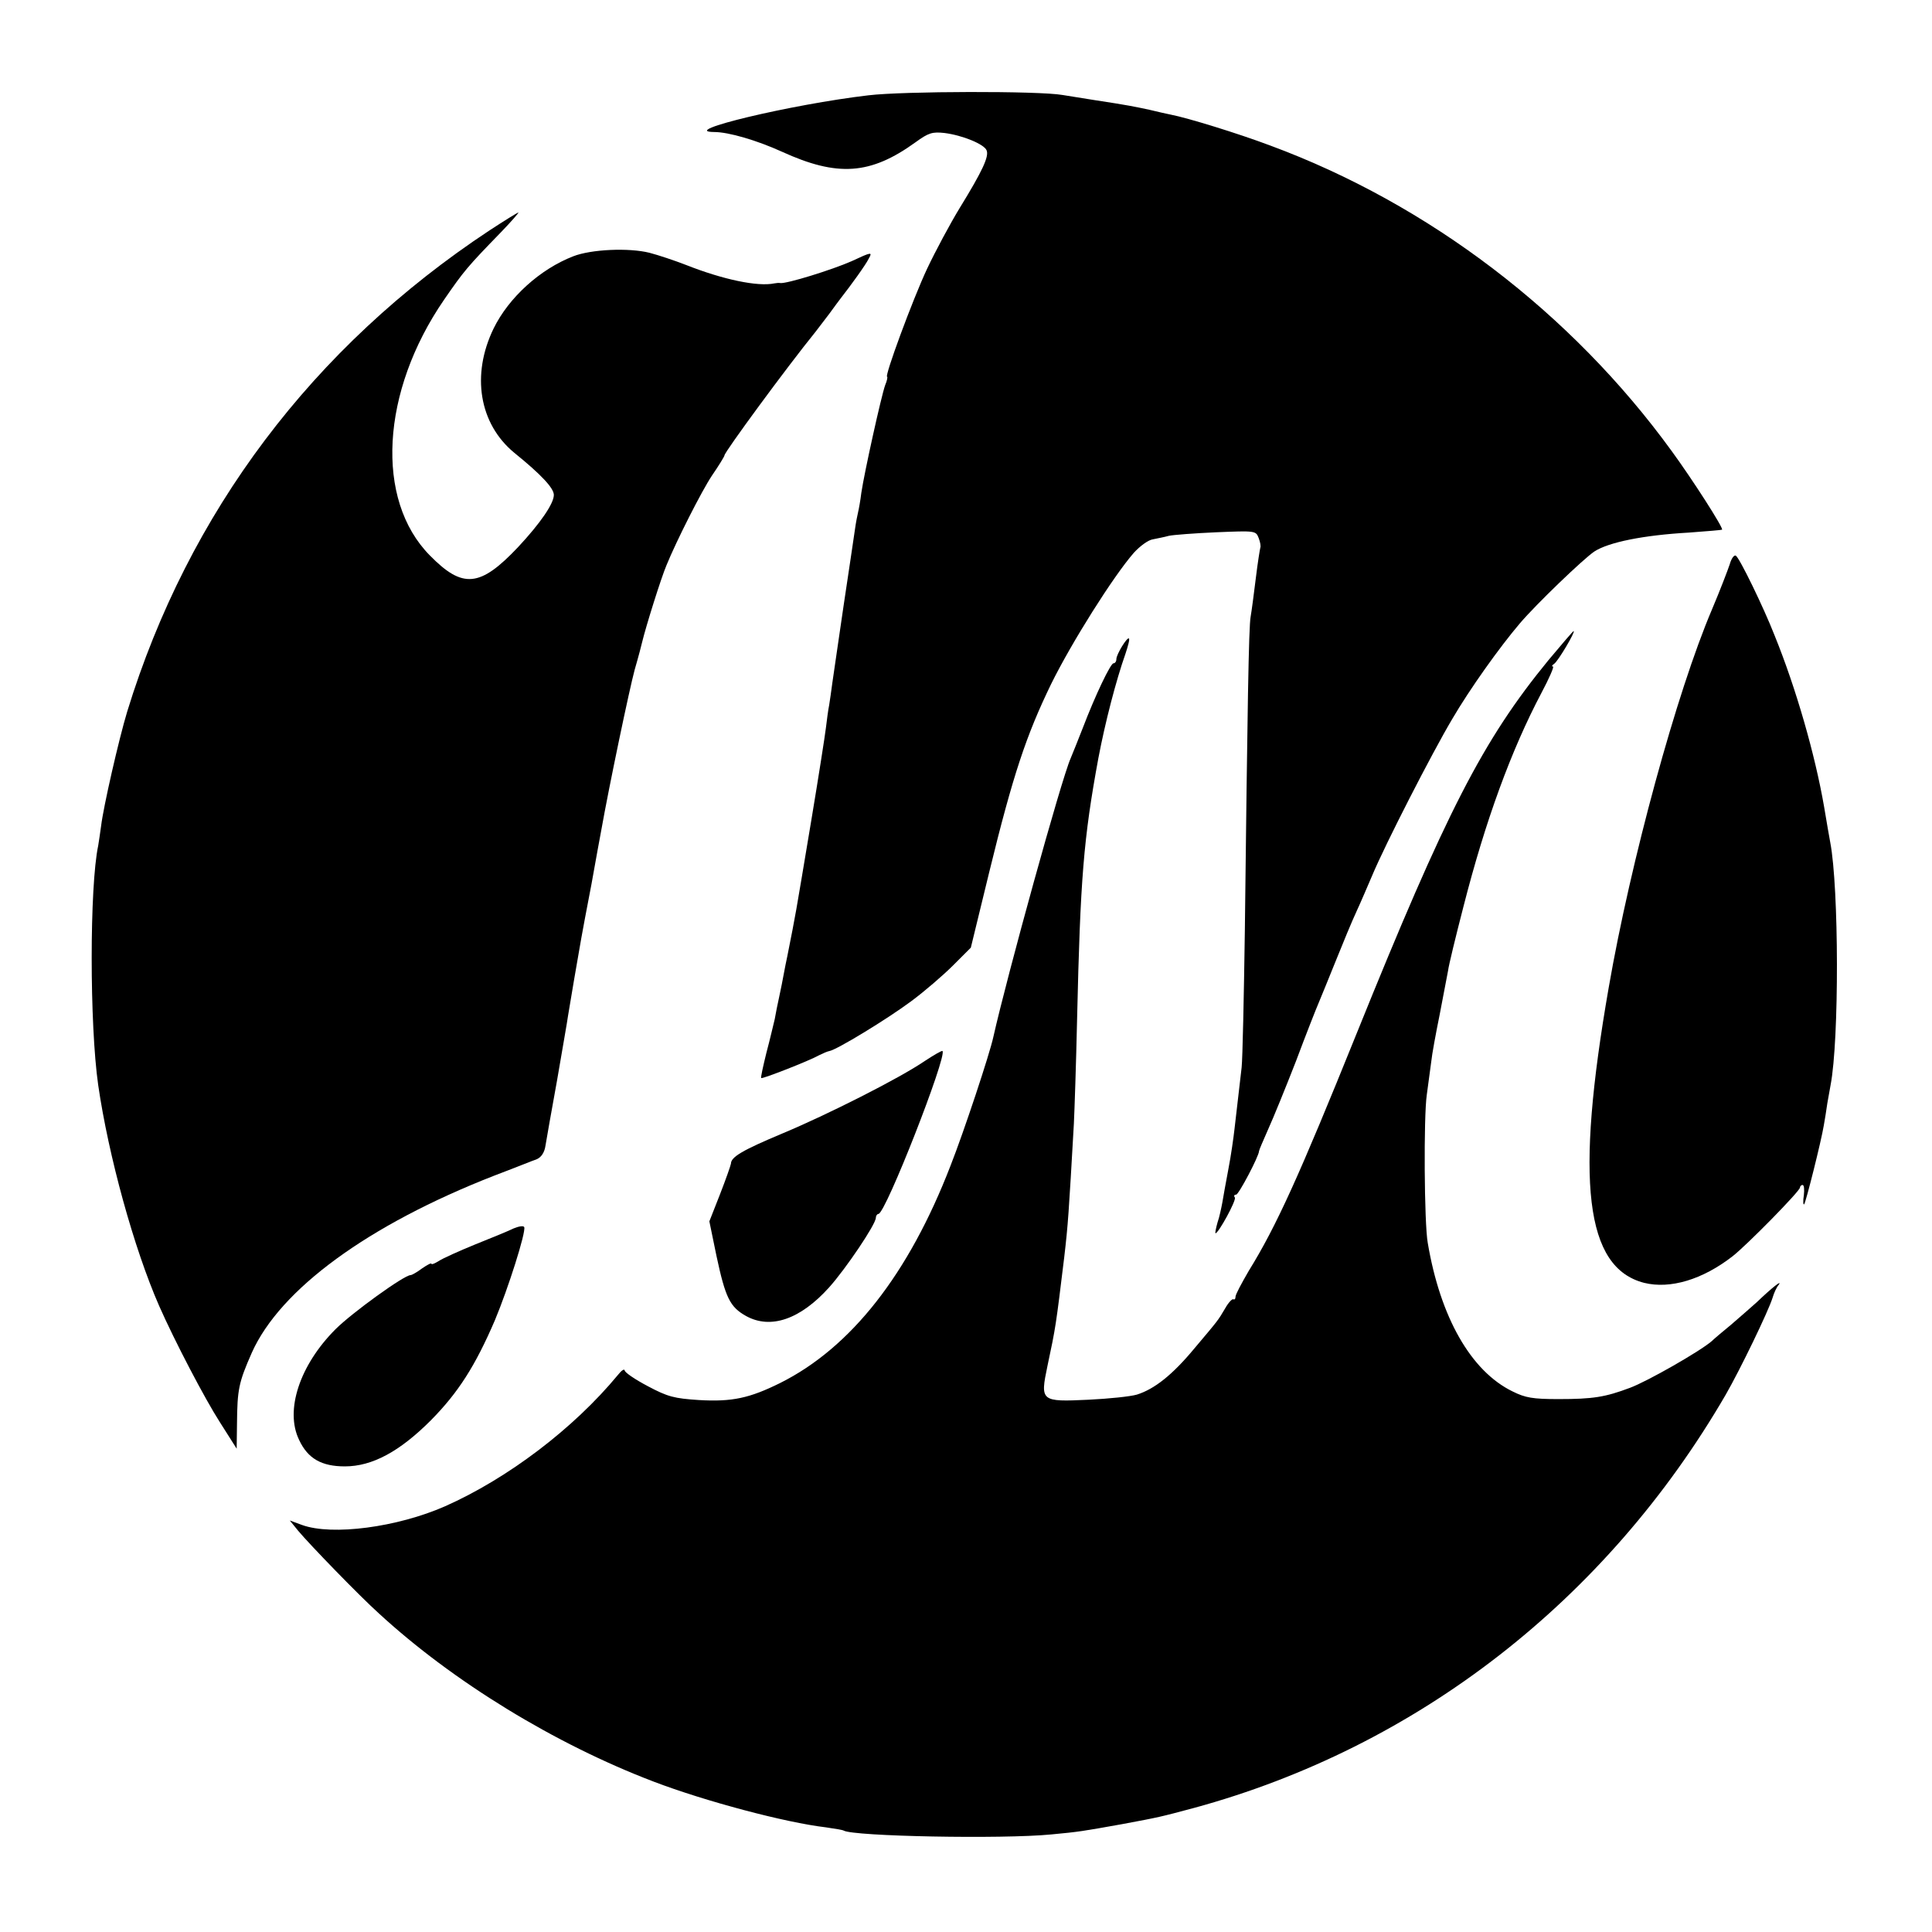
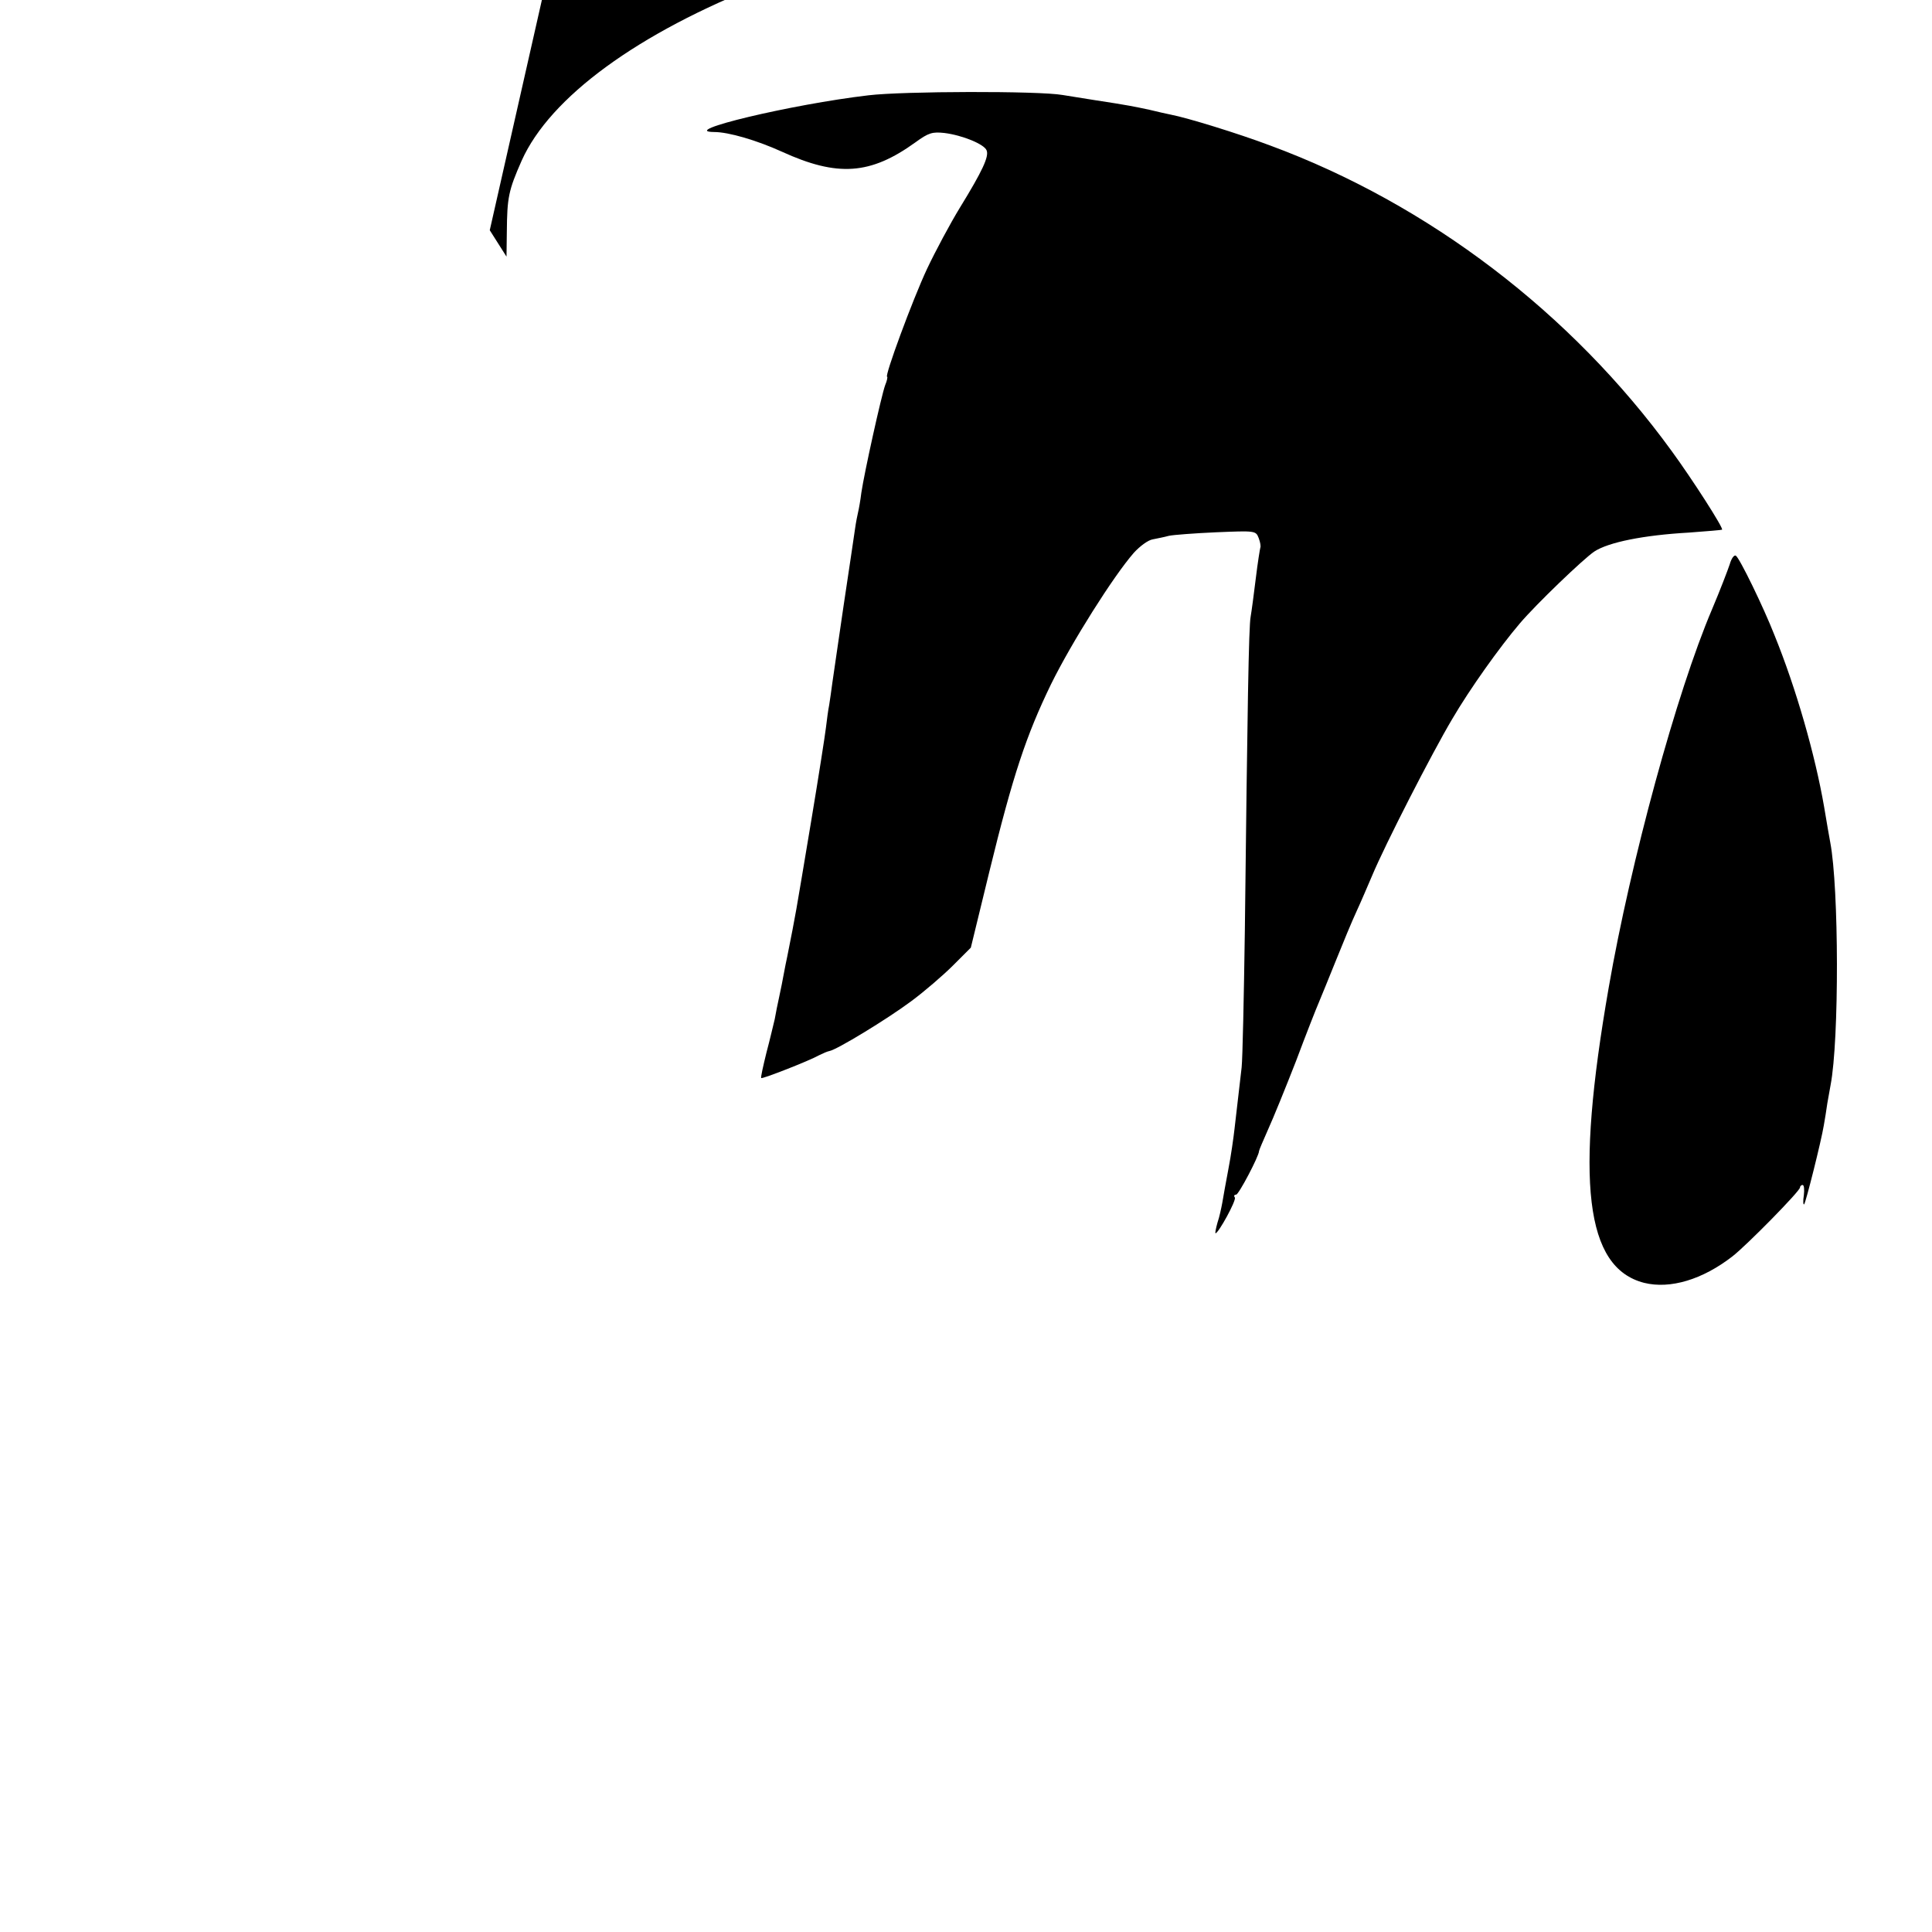
<svg xmlns="http://www.w3.org/2000/svg" version="1.0" width="600pt" height="600pt" viewBox="0 0 600 600" preserveAspectRatio="xMidYMid meet">
  <g transform="translate(0,600) scale(0.1,-0.1)" fill="#000000" stroke="none">
    <path d="M2697 5704 c-239 -28 -594 -113 -479 -114 45 0 133 -26 210 -61 173 -79 275 -72 415 29 41 30 53 33 90 29 56 -7 124 -35 131 -54 8 -19 -13 -64 -83 -178 -30 -49 -76 -135 -102 -190 -45 -96 -133 -335 -124 -335 2 0 0 -12 -6 -26 -12 -33 -65 -273 -74 -334 -3 -25 -8 -52 -10 -60 -2 -8 -7 -33 -10 -55 -3 -22 -19 -128 -35 -235 -16 -107 -31 -215 -35 -240 -3 -25 -8 -56 -10 -70 -3 -14 -7 -45 -10 -70 -3 -25 -23 -153 -45 -285 -54 -323 -46 -278 -75 -425 -3 -14 -8 -38 -11 -55 -3 -16 -9 -48 -14 -70 -5 -22 -11 -53 -14 -70 -4 -16 -15 -64 -26 -105 -10 -41 -18 -76 -16 -78 4 -3 148 53 180 71 12 6 26 12 32 13 23 4 179 99 253 154 42 31 101 82 131 112 l55 55 57 234 c74 303 115 425 192 584 64 130 194 336 257 408 19 21 45 40 59 42 14 3 36 7 50 11 14 3 80 8 147 11 122 5 123 5 132 -18 5 -13 7 -26 5 -30 -1 -3 -8 -45 -14 -95 -6 -49 -13 -102 -16 -119 -6 -30 -10 -284 -18 -975 -3 -206 -7 -397 -10 -425 -3 -27 -8 -70 -11 -95 -3 -25 -8 -67 -11 -95 -3 -27 -11 -84 -19 -125 -8 -41 -16 -88 -19 -105 -3 -16 -9 -45 -15 -62 -5 -18 -8 -33 -6 -33 9 0 65 102 60 111 -4 5 -2 9 4 9 8 0 71 120 71 135 0 3 13 33 28 67 16 35 55 131 87 213 31 83 63 164 70 180 7 17 31 75 53 130 22 55 51 125 65 155 14 30 35 80 48 110 40 96 186 381 249 487 55 94 147 223 210 297 52 61 197 200 231 223 44 29 153 51 294 59 55 4 102 8 103 9 5 5 -92 156 -157 245 -311 428 -754 766 -1246 948 -101 38 -257 86 -309 96 -11 2 -41 9 -66 15 -47 10 -65 14 -170 30 -36 6 -81 13 -100 16 -73 13 -496 12 -603 -1z" />
-     <path d="M1521 5285 c-550 -363 -936 -876 -1126 -1495 -26 -86 -74 -296 -81 -355 -3 -22 -7 -49 -9 -61 -27 -127 -27 -556 0 -744 32 -220 111 -507 189 -685 48 -109 142 -289 189 -362 l52 -82 1 77 c1 107 5 128 46 221 88 197 361 397 753 550 61 23 120 47 132 51 14 6 24 21 27 42 3 18 19 110 36 203 16 94 32 184 34 200 5 32 32 190 41 240 3 17 17 93 32 170 14 77 27 151 30 165 25 141 88 441 104 500 12 41 22 80 23 85 12 50 59 200 76 240 31 76 109 230 141 278 22 32 39 60 39 63 0 10 193 273 283 384 7 9 25 33 42 55 16 22 33 45 37 50 29 37 77 103 86 122 12 21 9 21 -53 -8 -61 -27 -203 -71 -222 -68 -4 1 -12 0 -18 -1 -52 -11 -160 12 -274 57 -36 14 -87 31 -114 38 -64 16 -181 11 -237 -11 -103 -40 -200 -128 -247 -224 -70 -144 -45 -296 64 -386 84 -68 123 -110 123 -131 0 -27 -42 -88 -111 -162 -118 -125 -172 -130 -274 -26 -171 173 -152 509 44 794 62 90 73 103 176 209 33 34 57 62 55 62 -3 0 -43 -25 -89 -55z" />
+     <path d="M1521 5285 l52 -82 1 77 c1 107 5 128 46 221 88 197 361 397 753 550 61 23 120 47 132 51 14 6 24 21 27 42 3 18 19 110 36 203 16 94 32 184 34 200 5 32 32 190 41 240 3 17 17 93 32 170 14 77 27 151 30 165 25 141 88 441 104 500 12 41 22 80 23 85 12 50 59 200 76 240 31 76 109 230 141 278 22 32 39 60 39 63 0 10 193 273 283 384 7 9 25 33 42 55 16 22 33 45 37 50 29 37 77 103 86 122 12 21 9 21 -53 -8 -61 -27 -203 -71 -222 -68 -4 1 -12 0 -18 -1 -52 -11 -160 12 -274 57 -36 14 -87 31 -114 38 -64 16 -181 11 -237 -11 -103 -40 -200 -128 -247 -224 -70 -144 -45 -296 64 -386 84 -68 123 -110 123 -131 0 -27 -42 -88 -111 -162 -118 -125 -172 -130 -274 -26 -171 173 -152 509 44 794 62 90 73 103 176 209 33 34 57 62 55 62 -3 0 -43 -25 -89 -55z" />
    <path d="M5372 4248 c-6 -18 -30 -81 -55 -140 -110 -258 -253 -783 -321 -1175 -105 -602 -73 -870 110 -917 81 -20 181 10 274 82 45 35 210 203 210 214 0 4 4 8 8 8 5 0 6 -15 4 -32 -3 -18 -2 -31 1 -28 5 5 53 196 61 245 3 17 8 47 11 69 4 21 8 46 10 56 27 140 26 613 -1 754 -2 11 -11 61 -19 110 -28 162 -87 368 -154 533 -34 87 -109 241 -120 247 -5 4 -14 -8 -19 -26z" />
-     <path d="M4809 3950 c-204 -249 -317 -469 -596 -1160 -178 -441 -249 -598 -335 -737 -22 -38 -41 -73 -41 -80 0 -7 -3 -10 -7 -8 -3 2 -15 -10 -25 -28 -23 -39 -21 -36 -96 -125 -68 -82 -124 -126 -178 -143 -20 -6 -88 -13 -151 -16 -148 -7 -150 -5 -127 105 26 122 26 124 52 337 12 103 14 134 30 415 2 41 7 188 10 325 10 436 20 560 66 810 21 111 55 242 84 324 8 24 14 46 11 48 -5 6 -39 -49 -39 -64 0 -7 -4 -13 -9 -13 -9 0 -56 -98 -95 -200 -14 -36 -31 -78 -38 -95 -29 -65 -197 -674 -240 -865 -11 -52 -92 -296 -133 -400 -130 -337 -309 -565 -529 -675 -95 -47 -149 -59 -252 -53 -77 5 -97 10 -159 43 -40 21 -72 43 -72 49 -1 6 -10 0 -21 -14 -138 -167 -343 -322 -537 -408 -148 -65 -350 -92 -444 -58 l-38 14 26 -32 c36 -43 190 -202 250 -256 230 -212 547 -406 854 -523 160 -61 408 -127 535 -142 27 -4 52 -8 55 -10 30 -18 492 -27 645 -12 86 8 97 10 220 32 118 22 117 22 222 50 695 189 1282 646 1652 1283 45 78 133 260 146 302 4 14 12 32 19 40 12 17 -21 -9 -68 -54 -17 -15 -53 -47 -80 -70 -27 -22 -54 -45 -60 -51 -37 -32 -200 -125 -254 -145 -77 -29 -115 -35 -222 -35 -80 0 -103 4 -143 24 -129 63 -224 230 -263 461 -11 60 -13 392 -3 460 5 36 11 82 14 104 2 21 14 86 26 145 11 58 23 120 26 136 2 17 24 107 48 200 68 266 148 485 242 663 24 45 40 82 36 82 -5 0 -3 4 3 8 12 7 68 102 61 102 -2 0 -37 -41 -78 -90z" />
-     <path d="M2872 2705 c-79 -54 -303 -167 -442 -225 -124 -52 -160 -73 -160 -94 -1 -6 -16 -49 -34 -95 l-33 -84 22 -107 c28 -131 42 -159 92 -187 76 -42 168 -11 258 89 52 58 145 196 145 216 0 6 4 12 8 12 22 0 214 491 199 506 -2 2 -26 -12 -55 -31z" />
-     <path d="M1595 2185 c-16 -8 -70 -30 -120 -50 -49 -20 -100 -43 -112 -51 -13 -8 -23 -12 -23 -9 0 4 -13 -3 -29 -14 -16 -12 -32 -21 -36 -21 -20 0 -182 -117 -233 -168 -111 -111 -158 -252 -113 -344 27 -58 70 -82 142 -82 85 0 170 46 267 143 85 86 138 169 199 311 41 98 97 274 91 289 -2 5 -16 3 -33 -4z" />
  </g>
</svg>